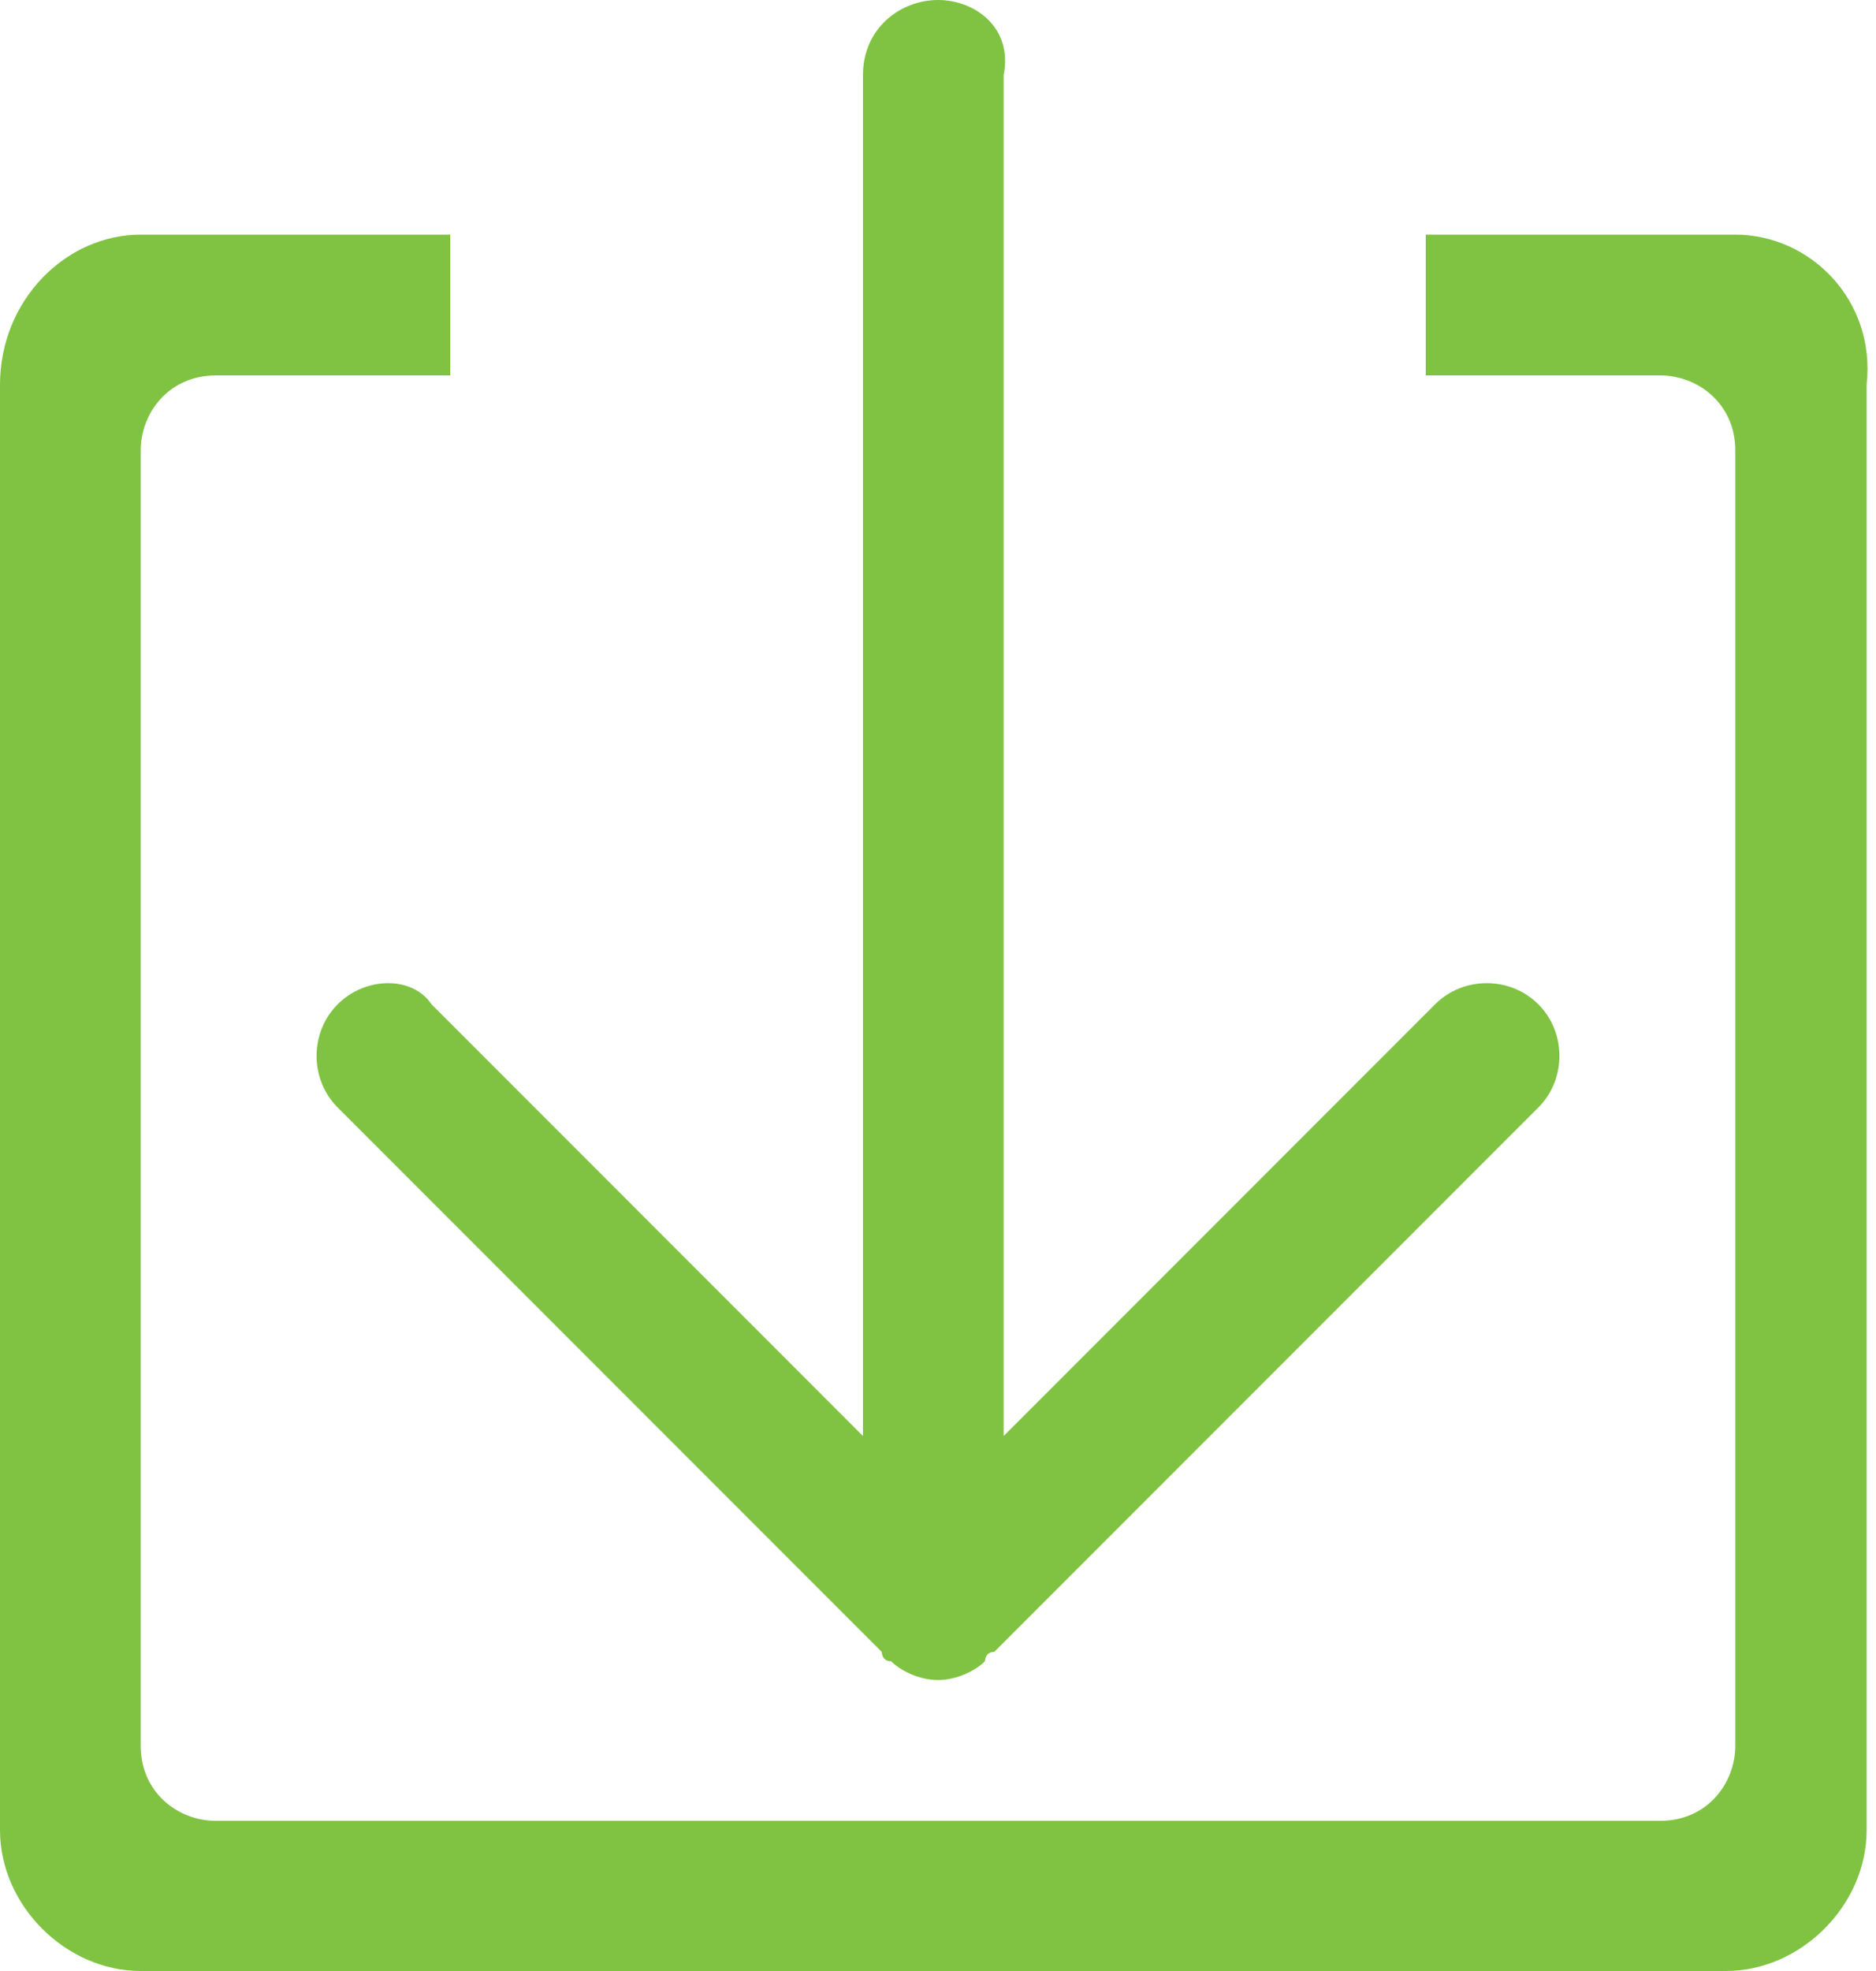
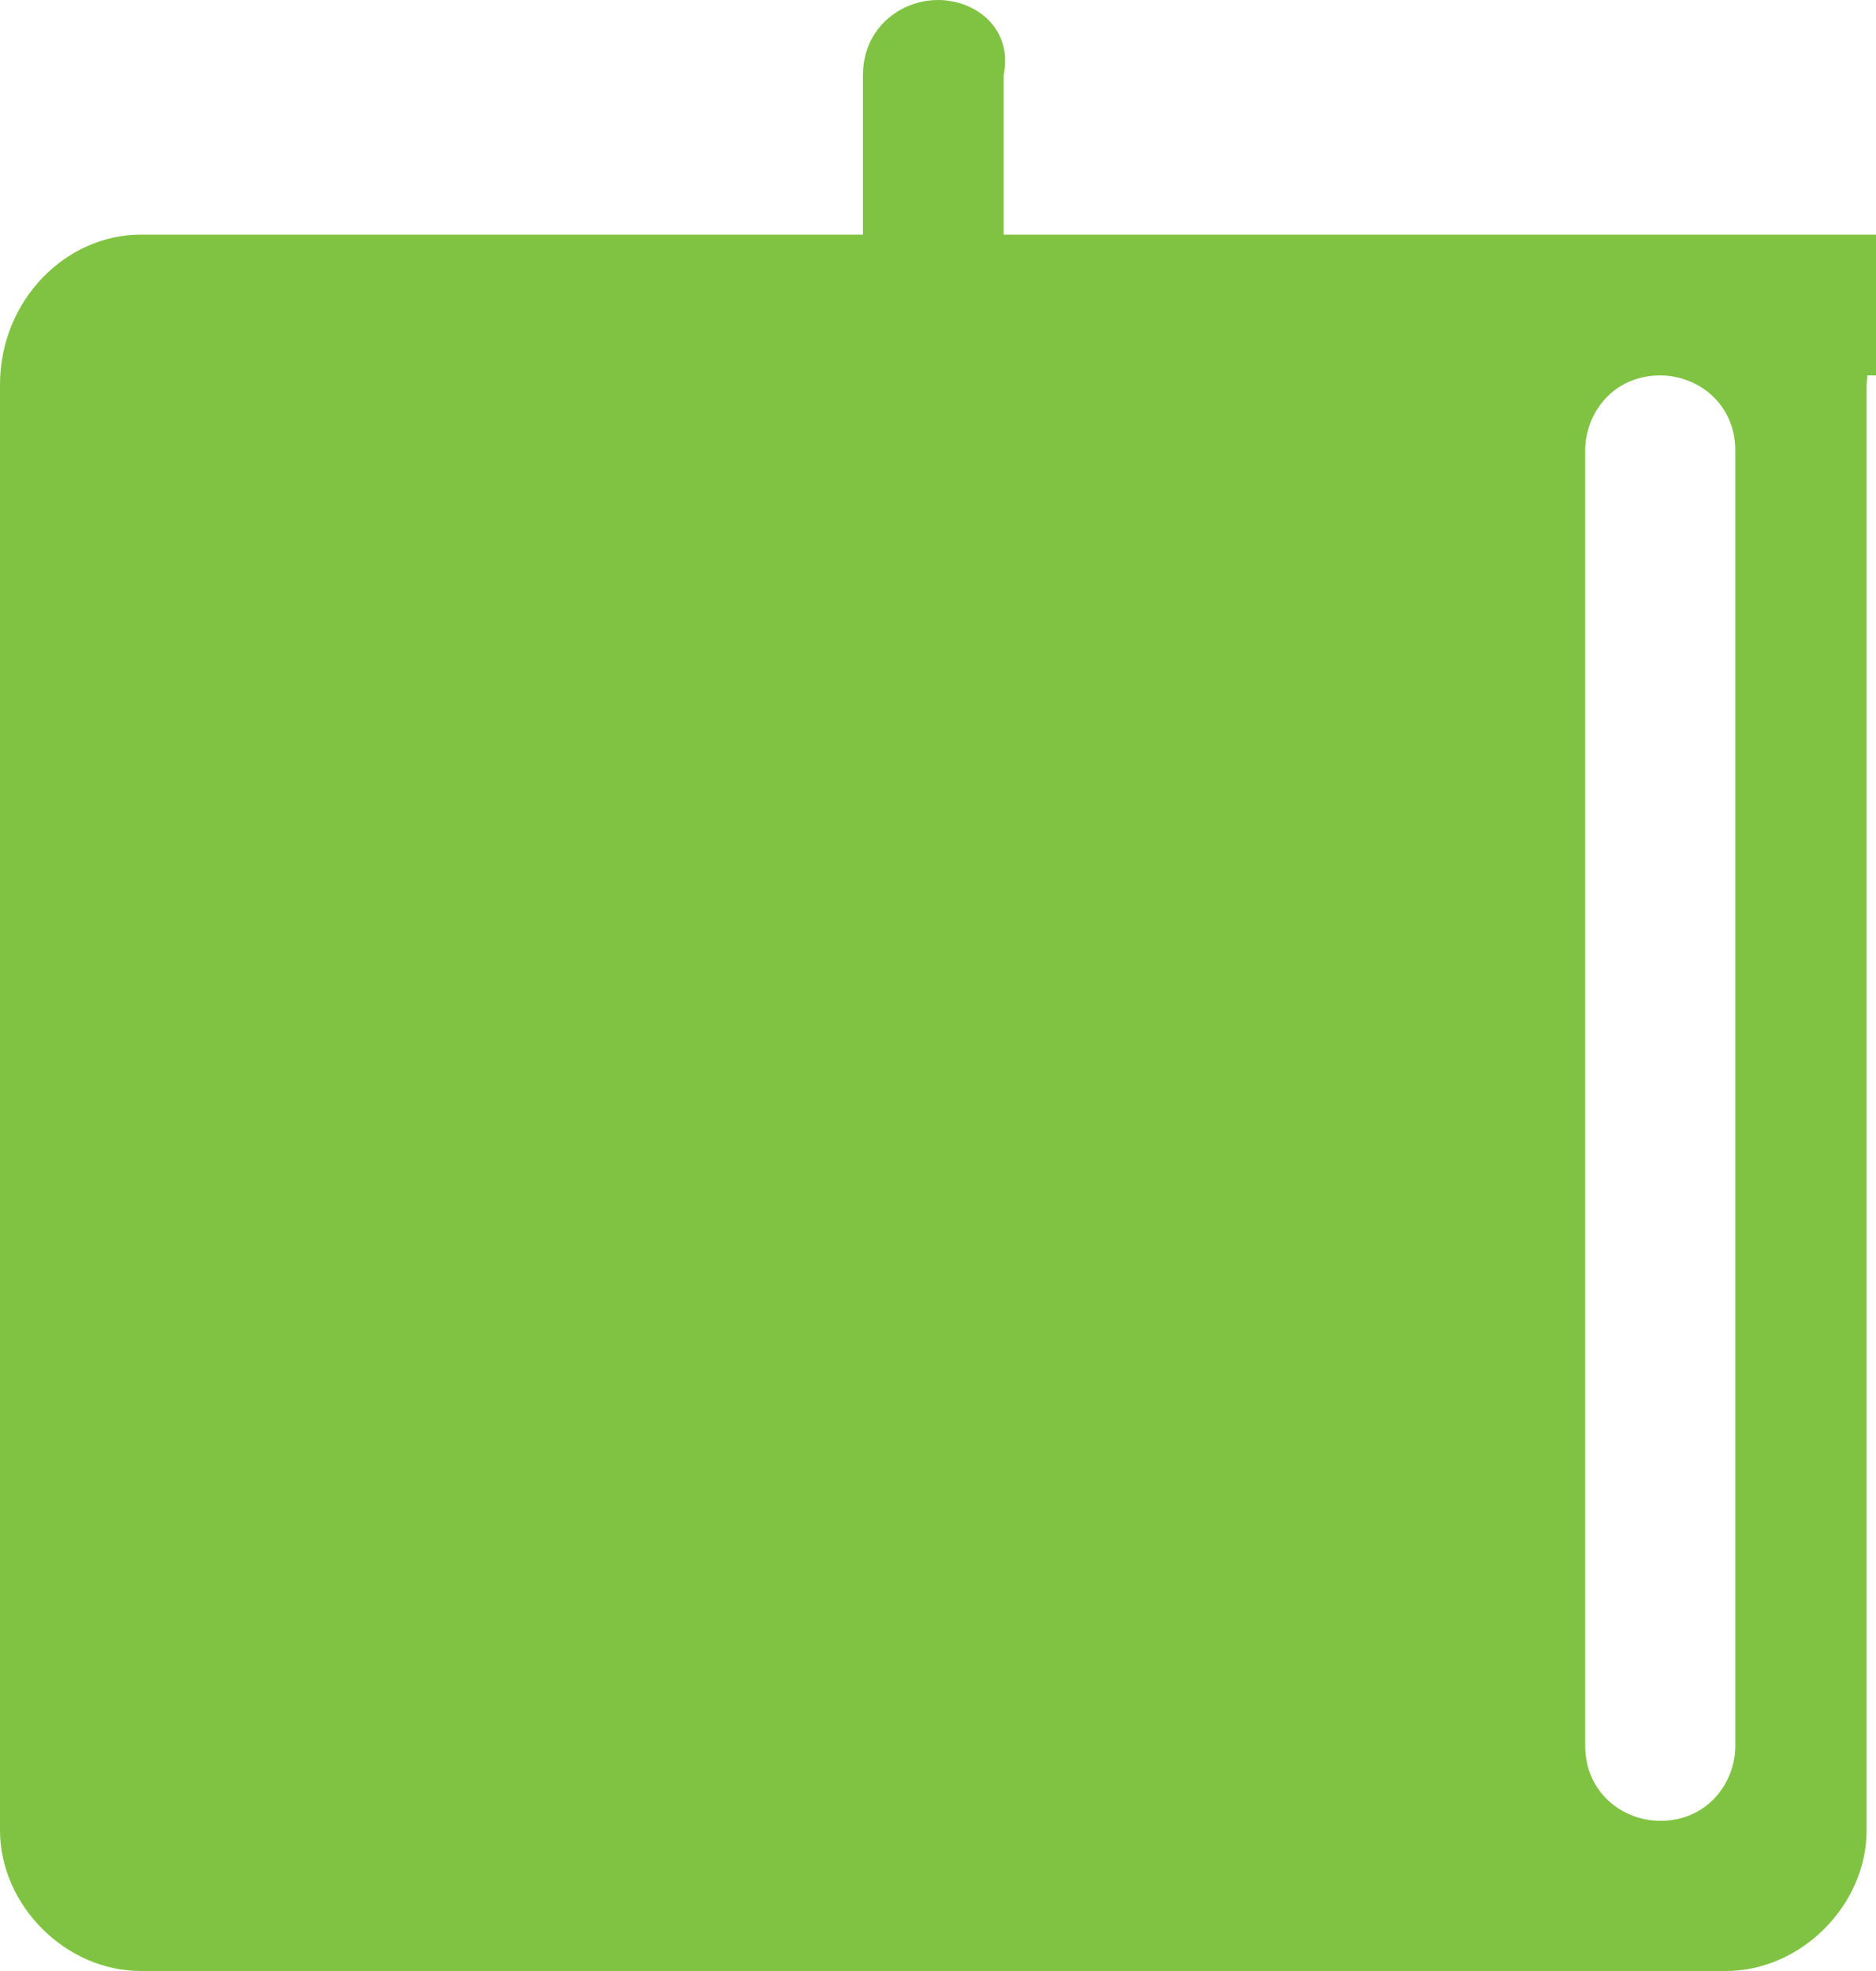
<svg xmlns="http://www.w3.org/2000/svg" baseProfile="tiny" width="20" height="21" viewBox="0 0 20 21">
-   <path d="M3.6 10.7c-.3.3-.3.8 0 1.1l5.8 5.8s0 .1.1.1c.1.1.3.2.5.2s.4-.1.5-.2c0 0 0-.1.1-.1l5.8-5.8c.3-.3.3-.8 0-1.1-.3-.3-.8-.3-1.1 0l-4.6 4.6V.8c.1-.5-.3-.8-.7-.8s-.8.3-.8.8v14.5l-4.6-4.6c-.2-.3-.7-.3-1 0zm14.9-8.2h-3.3V4h2.5c.4 0 .8.3.8.8v13.8c0 .4-.3.8-.8.8H2.3c-.4 0-.8-.3-.8-.8V4.8c0-.4.3-.8.8-.8h2.5V2.5H1.5C.7 2.5 0 3.2 0 4.1v15.4c0 .8.7 1.5 1.5 1.5h16.9c.8 0 1.5-.7 1.5-1.5V4.1c.1-.9-.6-1.6-1.4-1.6z" fill="#80C342" />
+   <path d="M3.6 10.7c-.3.3-.3.8 0 1.1l5.8 5.8s0 .1.1.1c.1.1.3.2.5.2s.4-.1.5-.2c0 0 0-.1.1-.1l5.8-5.8c.3-.3.3-.8 0-1.1-.3-.3-.8-.3-1.1 0l-4.6 4.6V.8c.1-.5-.3-.8-.7-.8s-.8.3-.8.8v14.5l-4.6-4.6c-.2-.3-.7-.3-1 0zm14.9-8.2h-3.3V4h2.5c.4 0 .8.3.8.8v13.8c0 .4-.3.8-.8.8c-.4 0-.8-.3-.8-.8V4.8c0-.4.3-.8.8-.8h2.5V2.5H1.5C.7 2.5 0 3.2 0 4.1v15.4c0 .8.7 1.5 1.5 1.5h16.9c.8 0 1.5-.7 1.5-1.5V4.1c.1-.9-.6-1.6-1.4-1.6z" fill="#80C342" />
</svg>